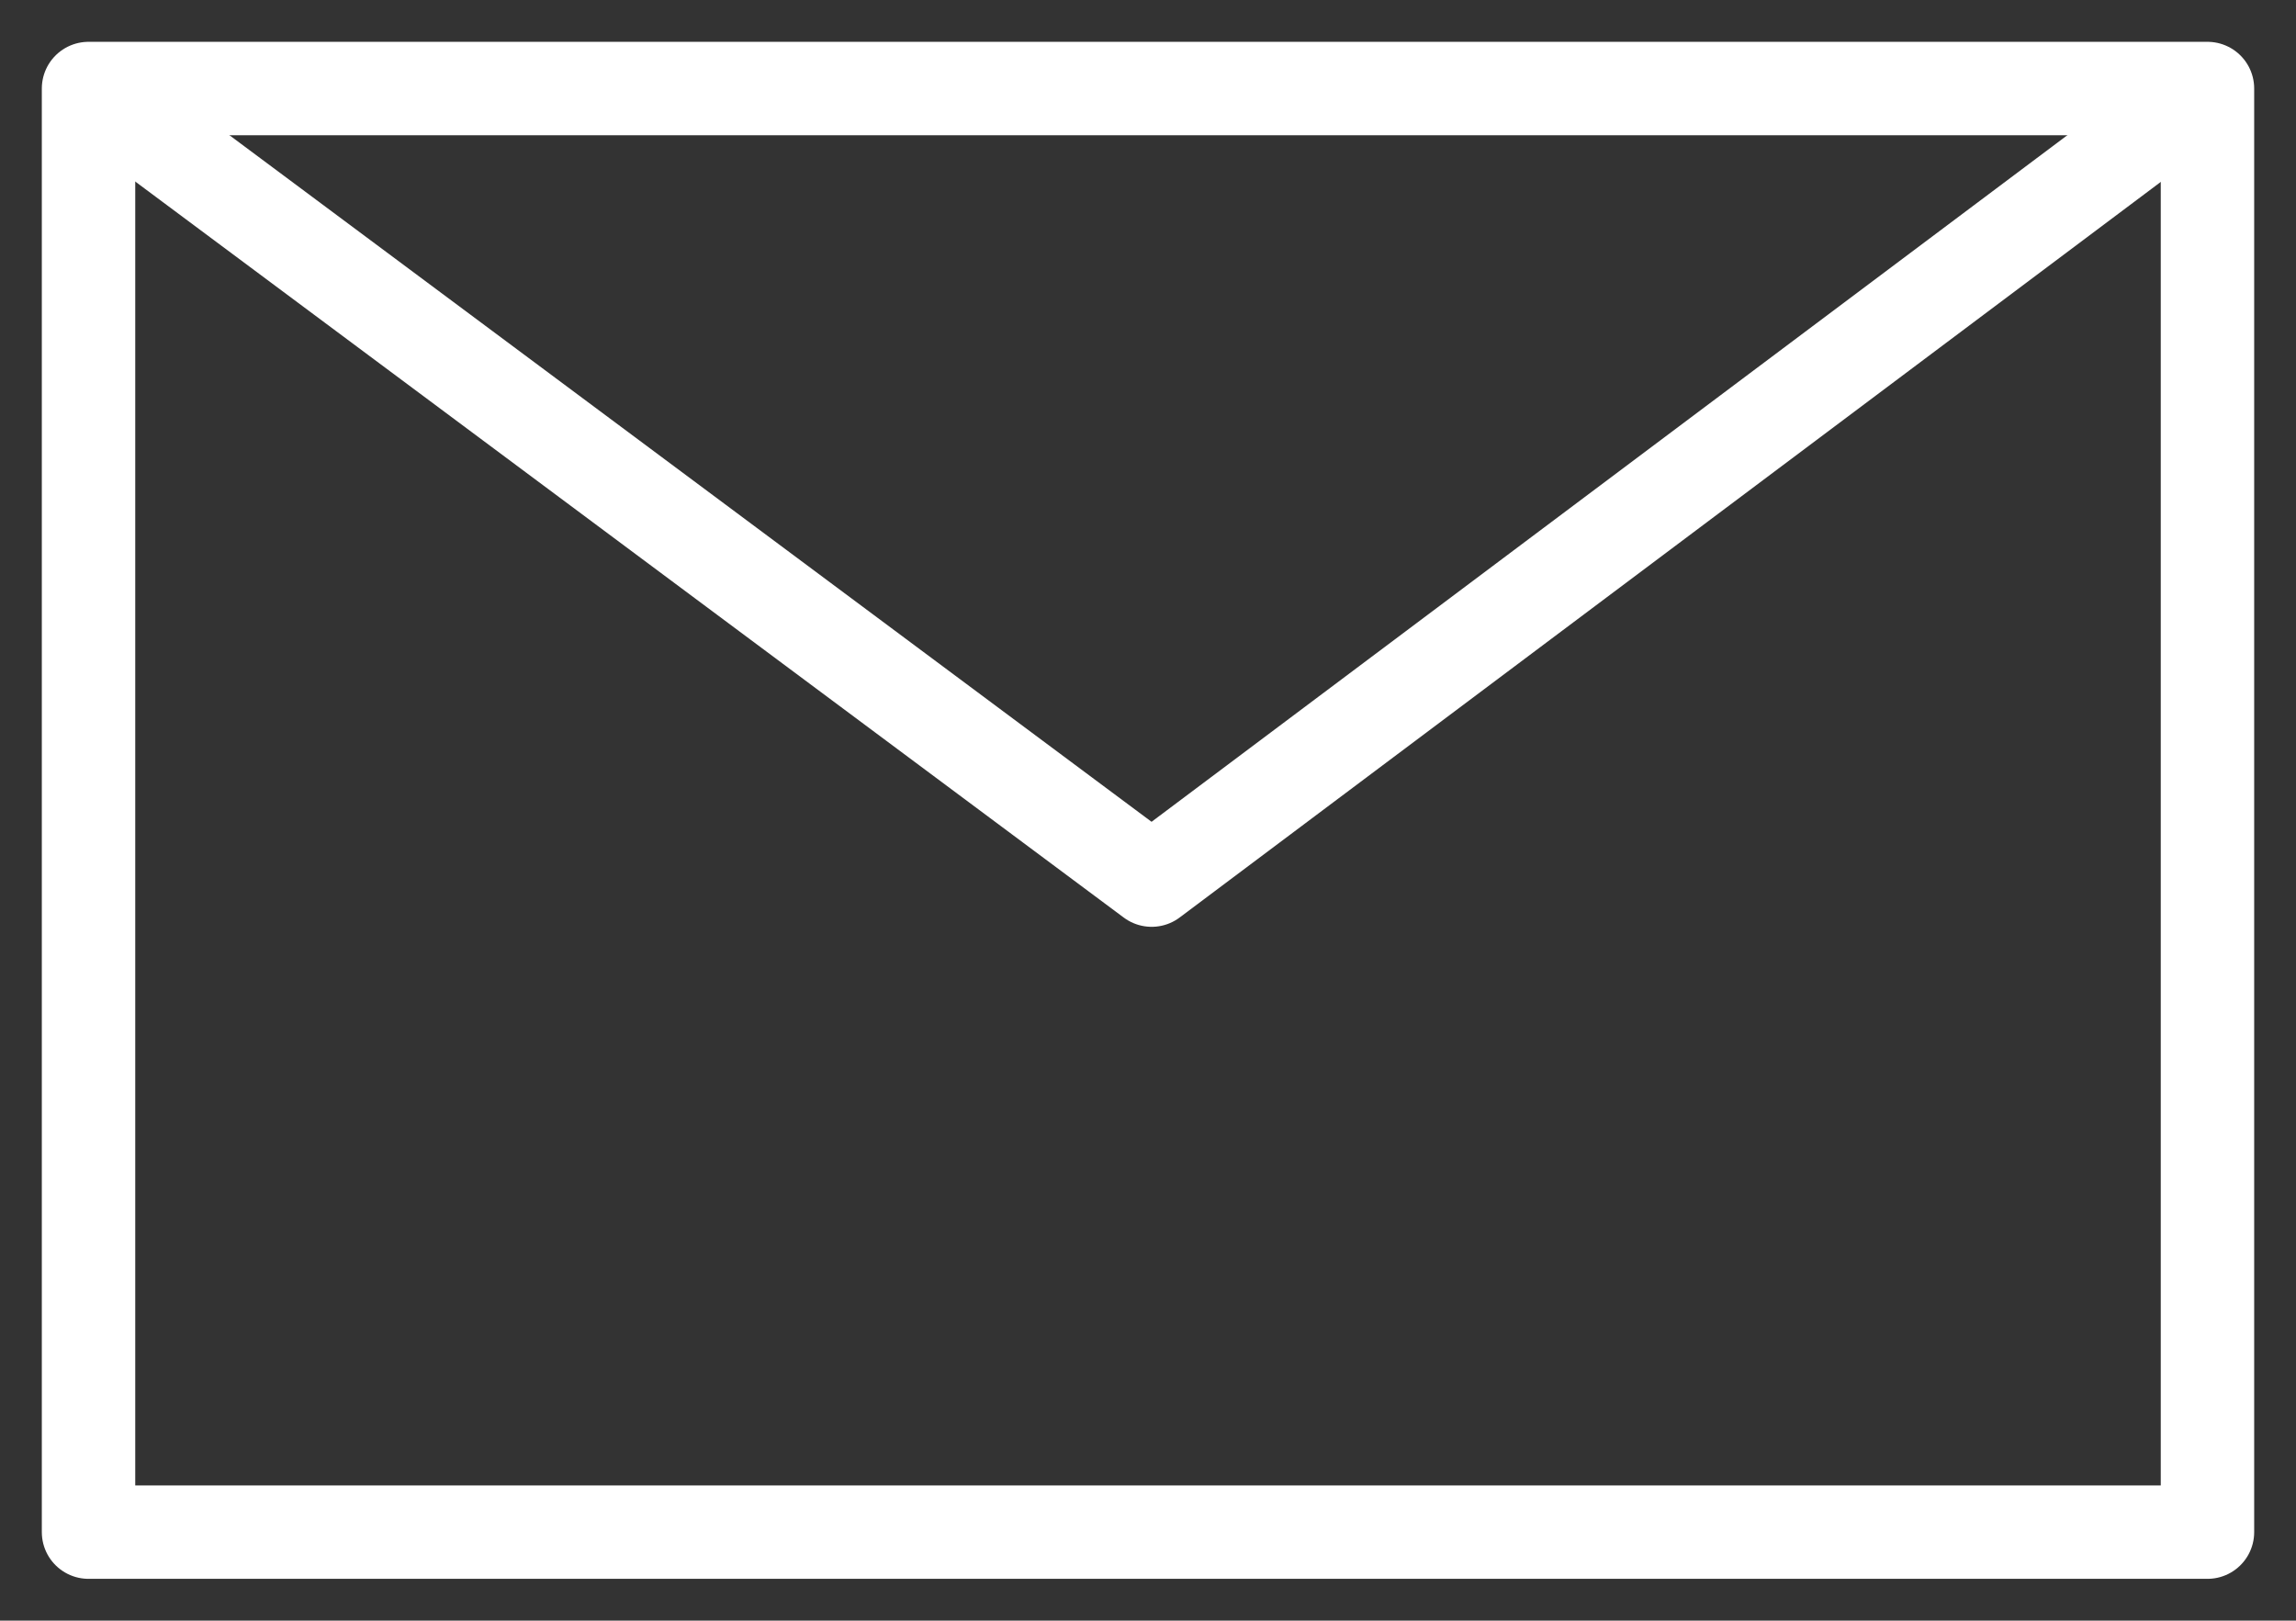
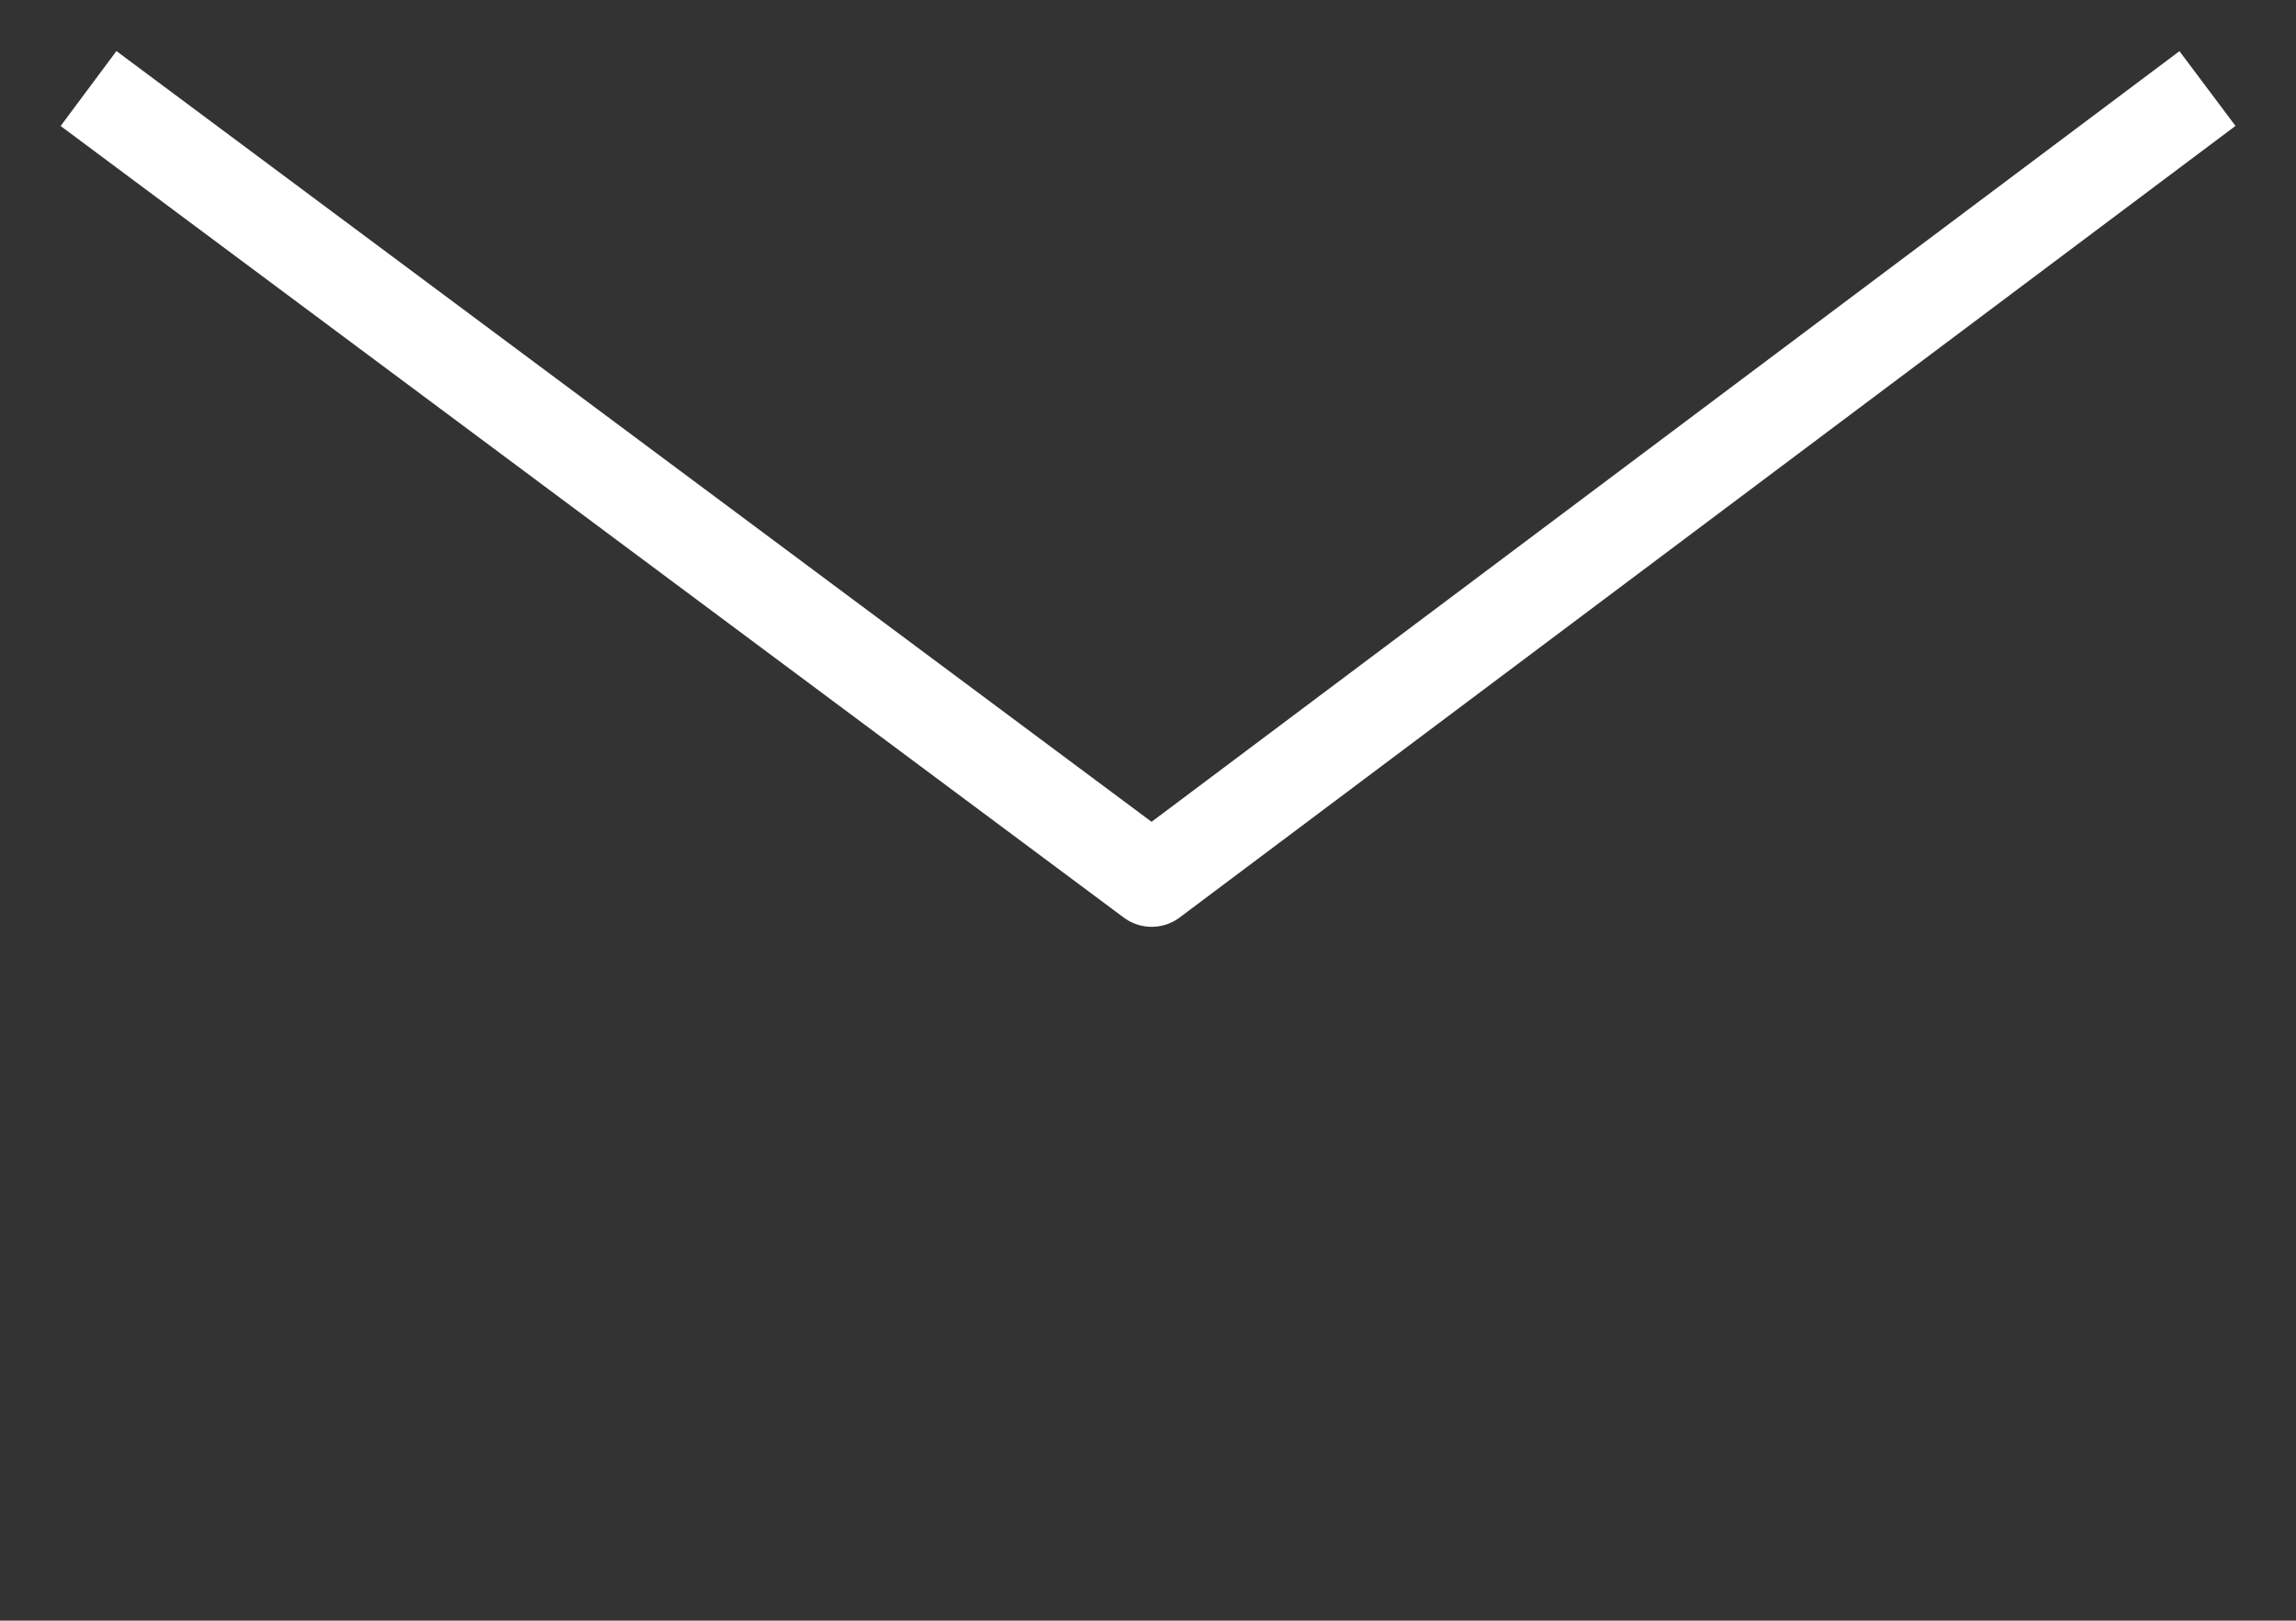
<svg xmlns="http://www.w3.org/2000/svg" xmlns:ns1="http://www.inkscape.org/namespaces/inkscape" xmlns:ns2="http://sodipodi.sourceforge.net/DTD/sodipodi-0.dtd" width="54.931mm" height="38.772mm" viewBox="0 0 54.931 38.772" version="1.1" id="svg5" ns1:version="1.1 (c68e22c387, 2021-05-23)" ns2:docname="mail4.svg">
  <rect x="0" y="0" width="54.931" height="38.772" fill="#333333" stroke="none" />
  <ns2:namedview id="namedview7" pagecolor="#ffffff" bordercolor="#666666" borderopacity="1.0" ns1:pageshadow="2" ns1:pageopacity="0.0" ns1:pagecheckerboard="true" ns1:document-units="mm" showgrid="false" ns1:zoom="1.4142136" ns1:cx="33.587571" ns1:cy="51.972347" ns1:window-width="1920" ns1:window-height="1017" ns1:window-x="-8" ns1:window-y="-8" ns1:window-maximized="1" ns1:current-layer="layer2" fit-margin-left="1" fit-margin-top="1" fit-margin-right="1" fit-margin-bottom="1" />
  <defs id="defs2">
    <ns1:path-effect effect="spiro" id="path-effect12143" is_visible="true" lpeversion="1" />
    <ns1:path-effect effect="spiro" id="path-effect12139" is_visible="true" lpeversion="1" />
    <ns1:path-effect effect="spiro" id="path-effect12135" is_visible="true" lpeversion="1" />
    <ns1:path-effect effect="spiro" id="path-effect11697" is_visible="true" lpeversion="1" />
  </defs>
  <g ns1:groupmode="layer" id="layer2" ns1:label="Vrstva 2" style="display:inline" transform="translate(-66.569,-133.719)">
-     <path style="fill:none;stroke:#ffffff;stroke-width:2.235;stroke-linecap:butt;stroke-linejoin:round;stroke-miterlimit:4;stroke-dasharray:none;stroke-opacity:1;fill-opacity:1" d="m 68.687,135.837 h 50.695 v 34.537 H 68.687 Z" id="path2276" />
    <path style="fill:none;stroke:#ffffff;stroke-width:2.235;stroke-linecap:butt;stroke-linejoin:round;stroke-miterlimit:4;stroke-dasharray:none;stroke-opacity:1;fill-opacity:1" d="M 68.687,135.837 94.122,154.775 119.382,135.837" id="path2278" />
  </g>
</svg>